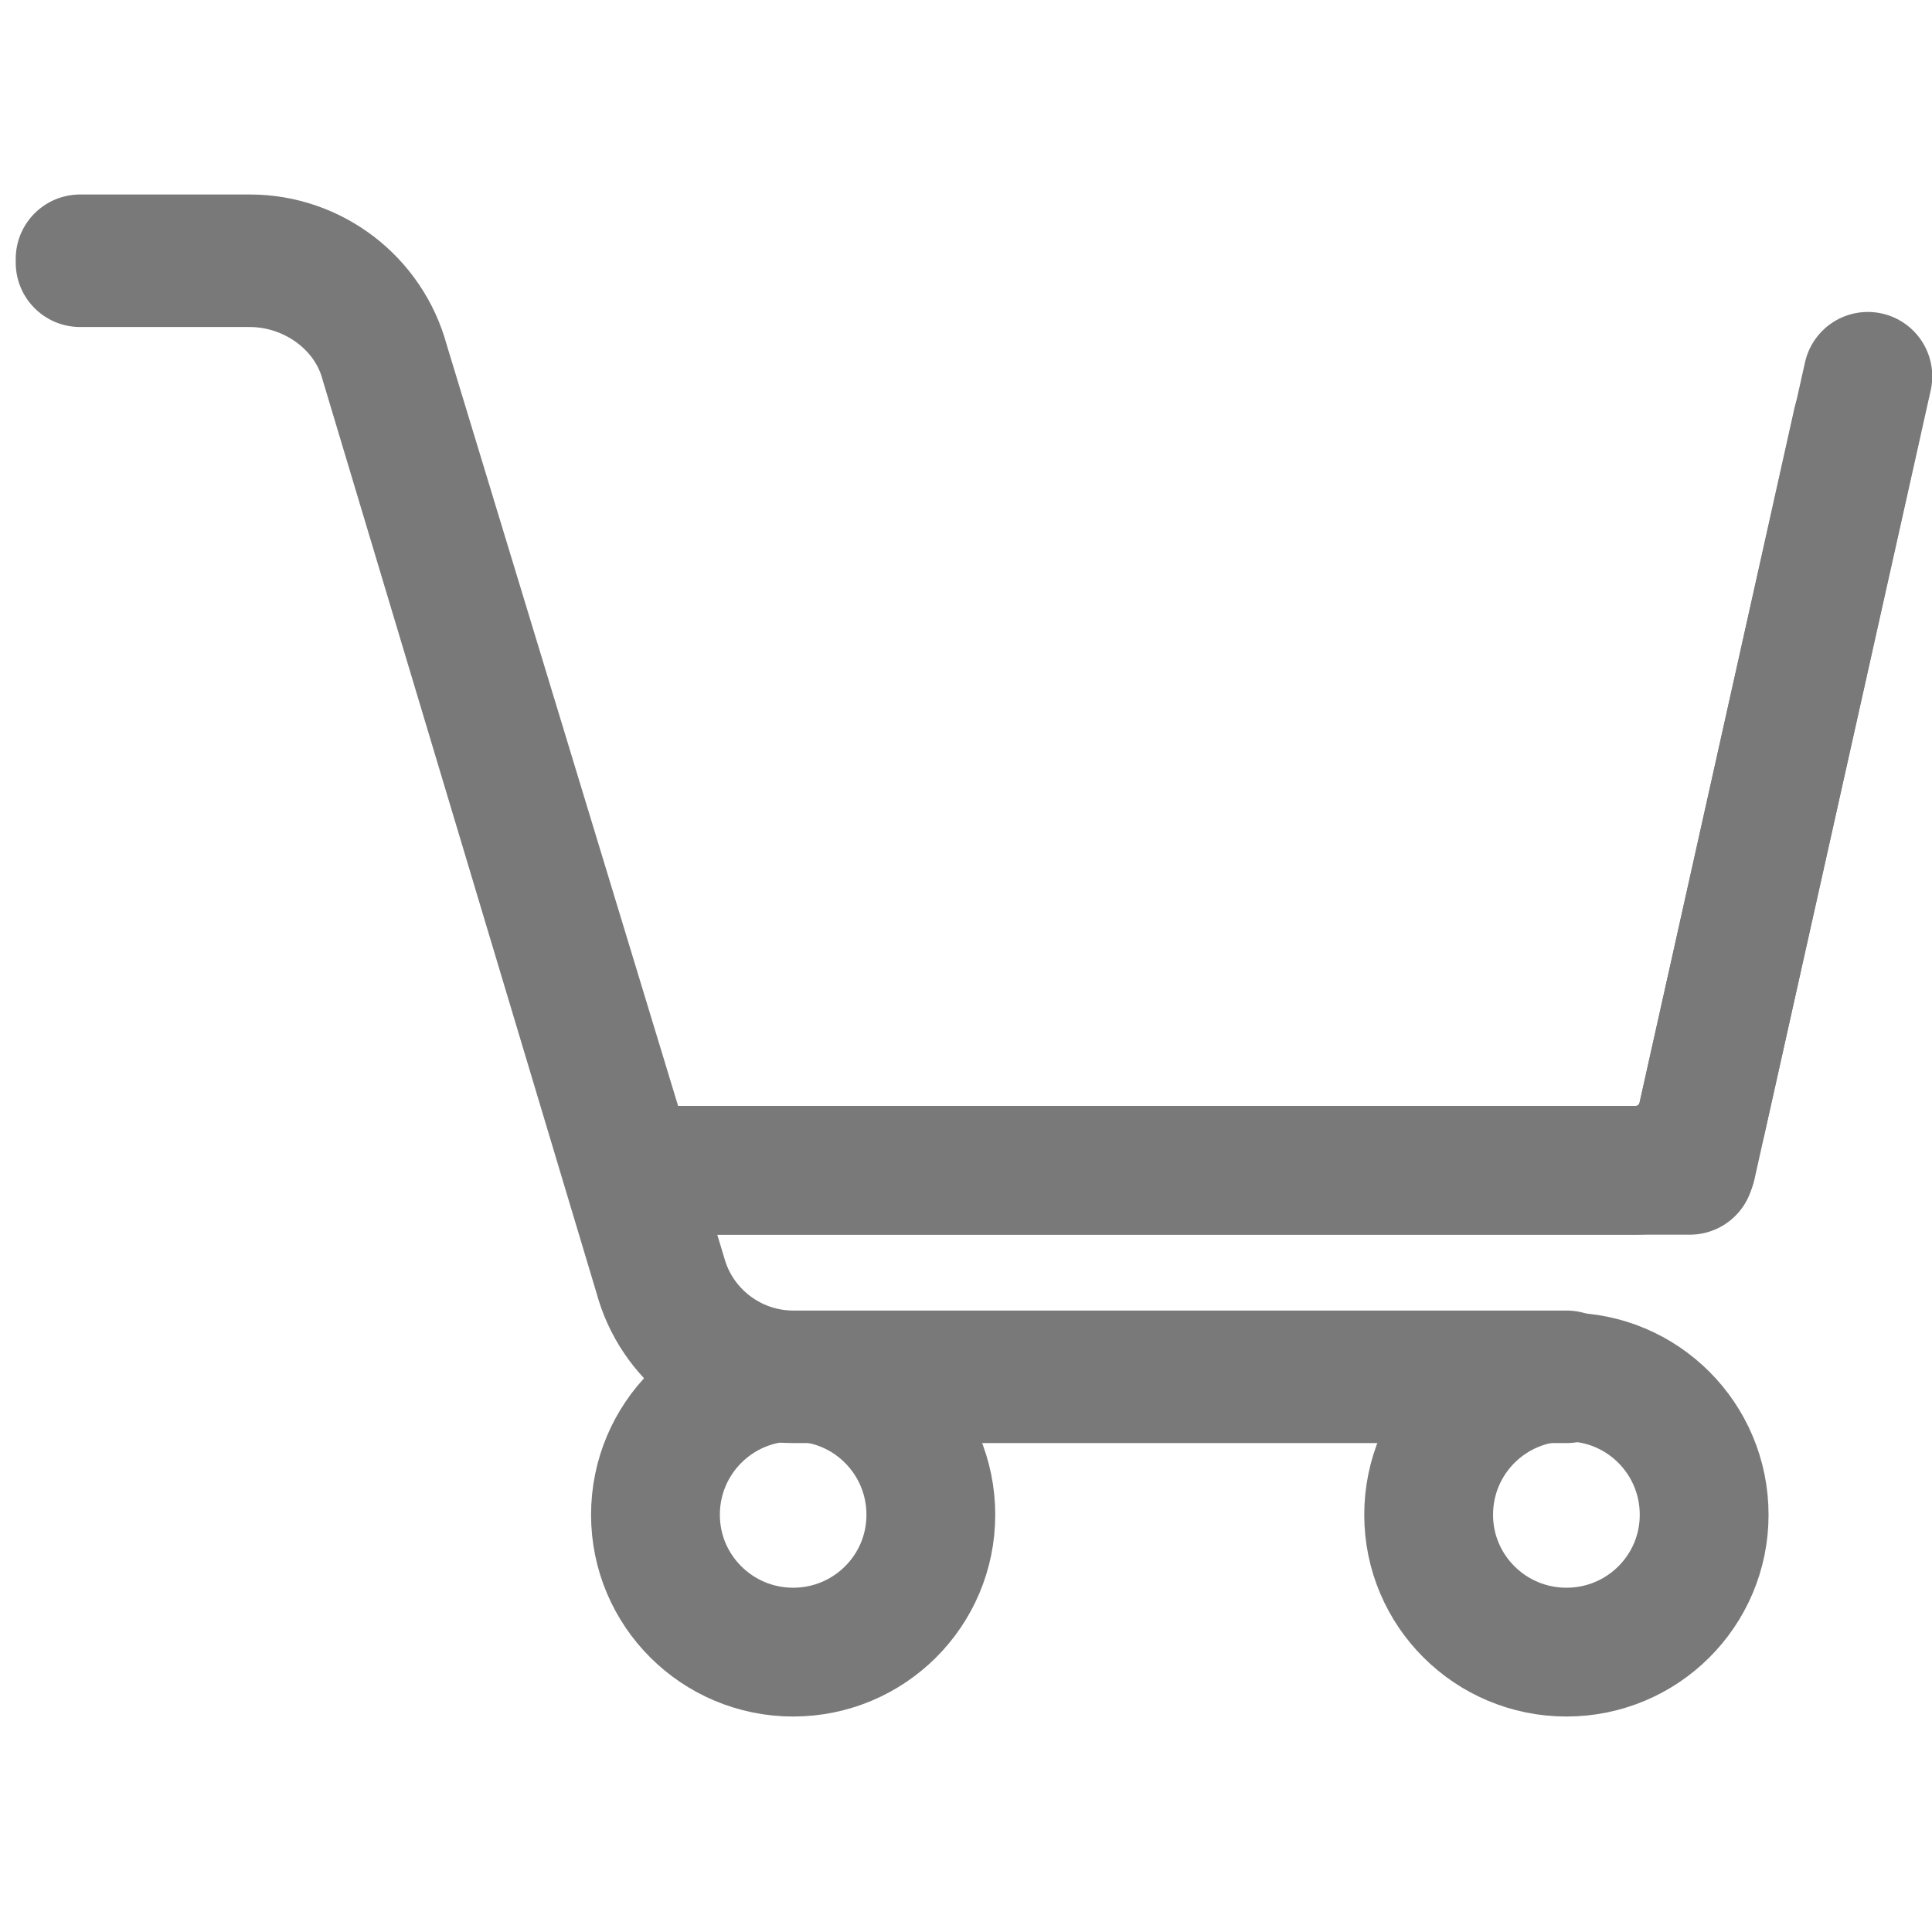
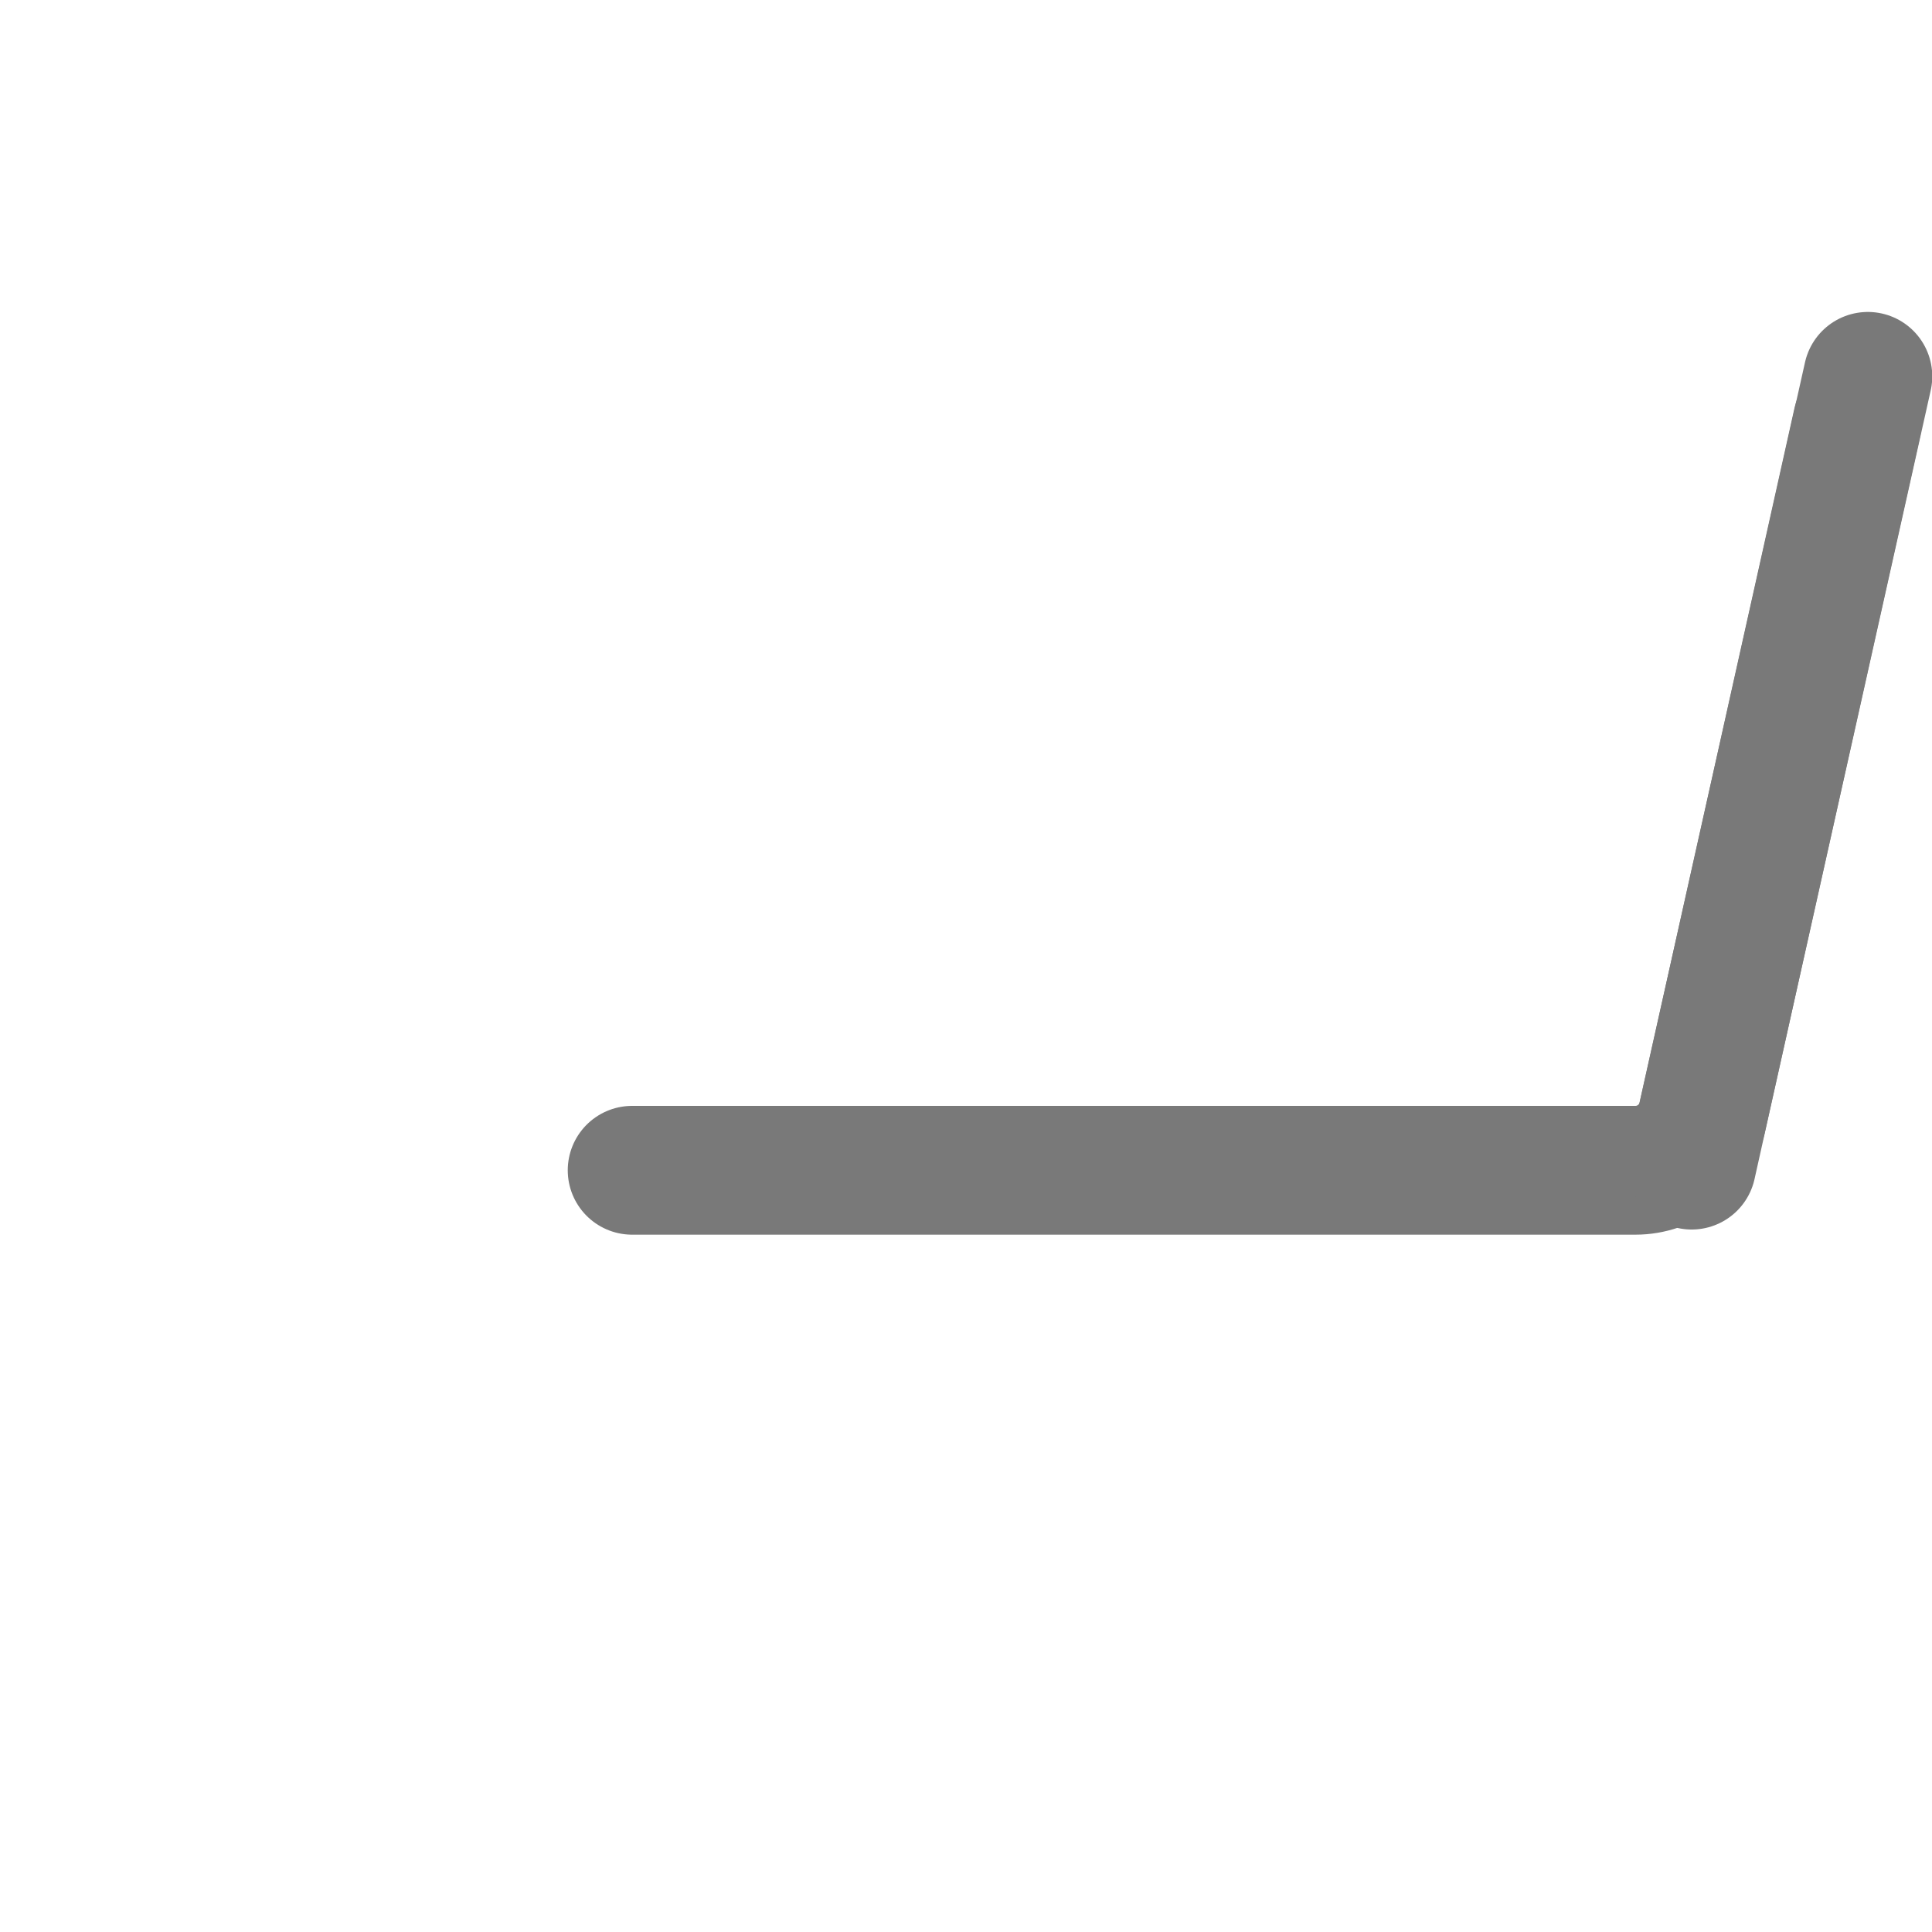
<svg xmlns="http://www.w3.org/2000/svg" version="1.1" id="Layer_1" x="0px" y="0px" width="15px" height="15px" viewBox="0 0 15 15" enable-background="new 0 0 15 15" xml:space="preserve">
  <g>
-     <path fill="none" stroke="#797979" stroke-linecap="round" stroke-linejoin="round" stroke-miterlimit="10" d="M12.162,10.704   H6.158c-0.489,0-0.92-0.329-1.046-0.803L2.986,2.813c-0.124-0.461-0.57-0.774-1.047-0.774H0.622V2.01h1.318   c0.49,0,0.92,0.331,1.047,0.803L5.14,9.895c0.124,0.459,0.542,0.78,1.019,0.78h6.004V10.704z" />
    <path fill="none" stroke="#797979" stroke-linecap="round" stroke-linejoin="round" stroke-miterlimit="10" d="M4.908,9.086h7.789   c0.241,0,0.453-0.162,0.516-0.397l1.289-5.767" />
-     <path fill="none" stroke="#797979" stroke-linecap="round" stroke-linejoin="round" stroke-miterlimit="10" d="M7.227,11.761   c0,0.59-0.479,1.066-1.069,1.066s-1.069-0.477-1.069-1.066c0-0.593,0.479-1.07,1.069-1.07S7.227,11.168,7.227,11.761z" />
-     <path fill="none" stroke="#797979" stroke-linecap="round" stroke-linejoin="round" stroke-miterlimit="10" d="M13.231,11.761   c0,0.59-0.479,1.066-1.069,1.066c-0.591,0-1.07-0.477-1.07-1.066c0-0.593,0.479-1.07,1.07-1.07   C12.752,10.69,13.231,11.168,13.231,11.761z" />
  </g>
-   <path fill="none" stroke="#797979" stroke-linecap="round" stroke-linejoin="round" stroke-miterlimit="10" d="M2.905,1.712" />
  <line fill="none" stroke="#797979" stroke-linecap="round" stroke-linejoin="round" stroke-miterlimit="10" x1="13.134" y1="9.046" x2="14.42" y2="3.278" />
-   <line fill="none" stroke="#797979" stroke-linecap="round" stroke-linejoin="round" stroke-miterlimit="10" x1="5.333" y1="9.086" x2="13.12" y2="9.086" />
</svg>